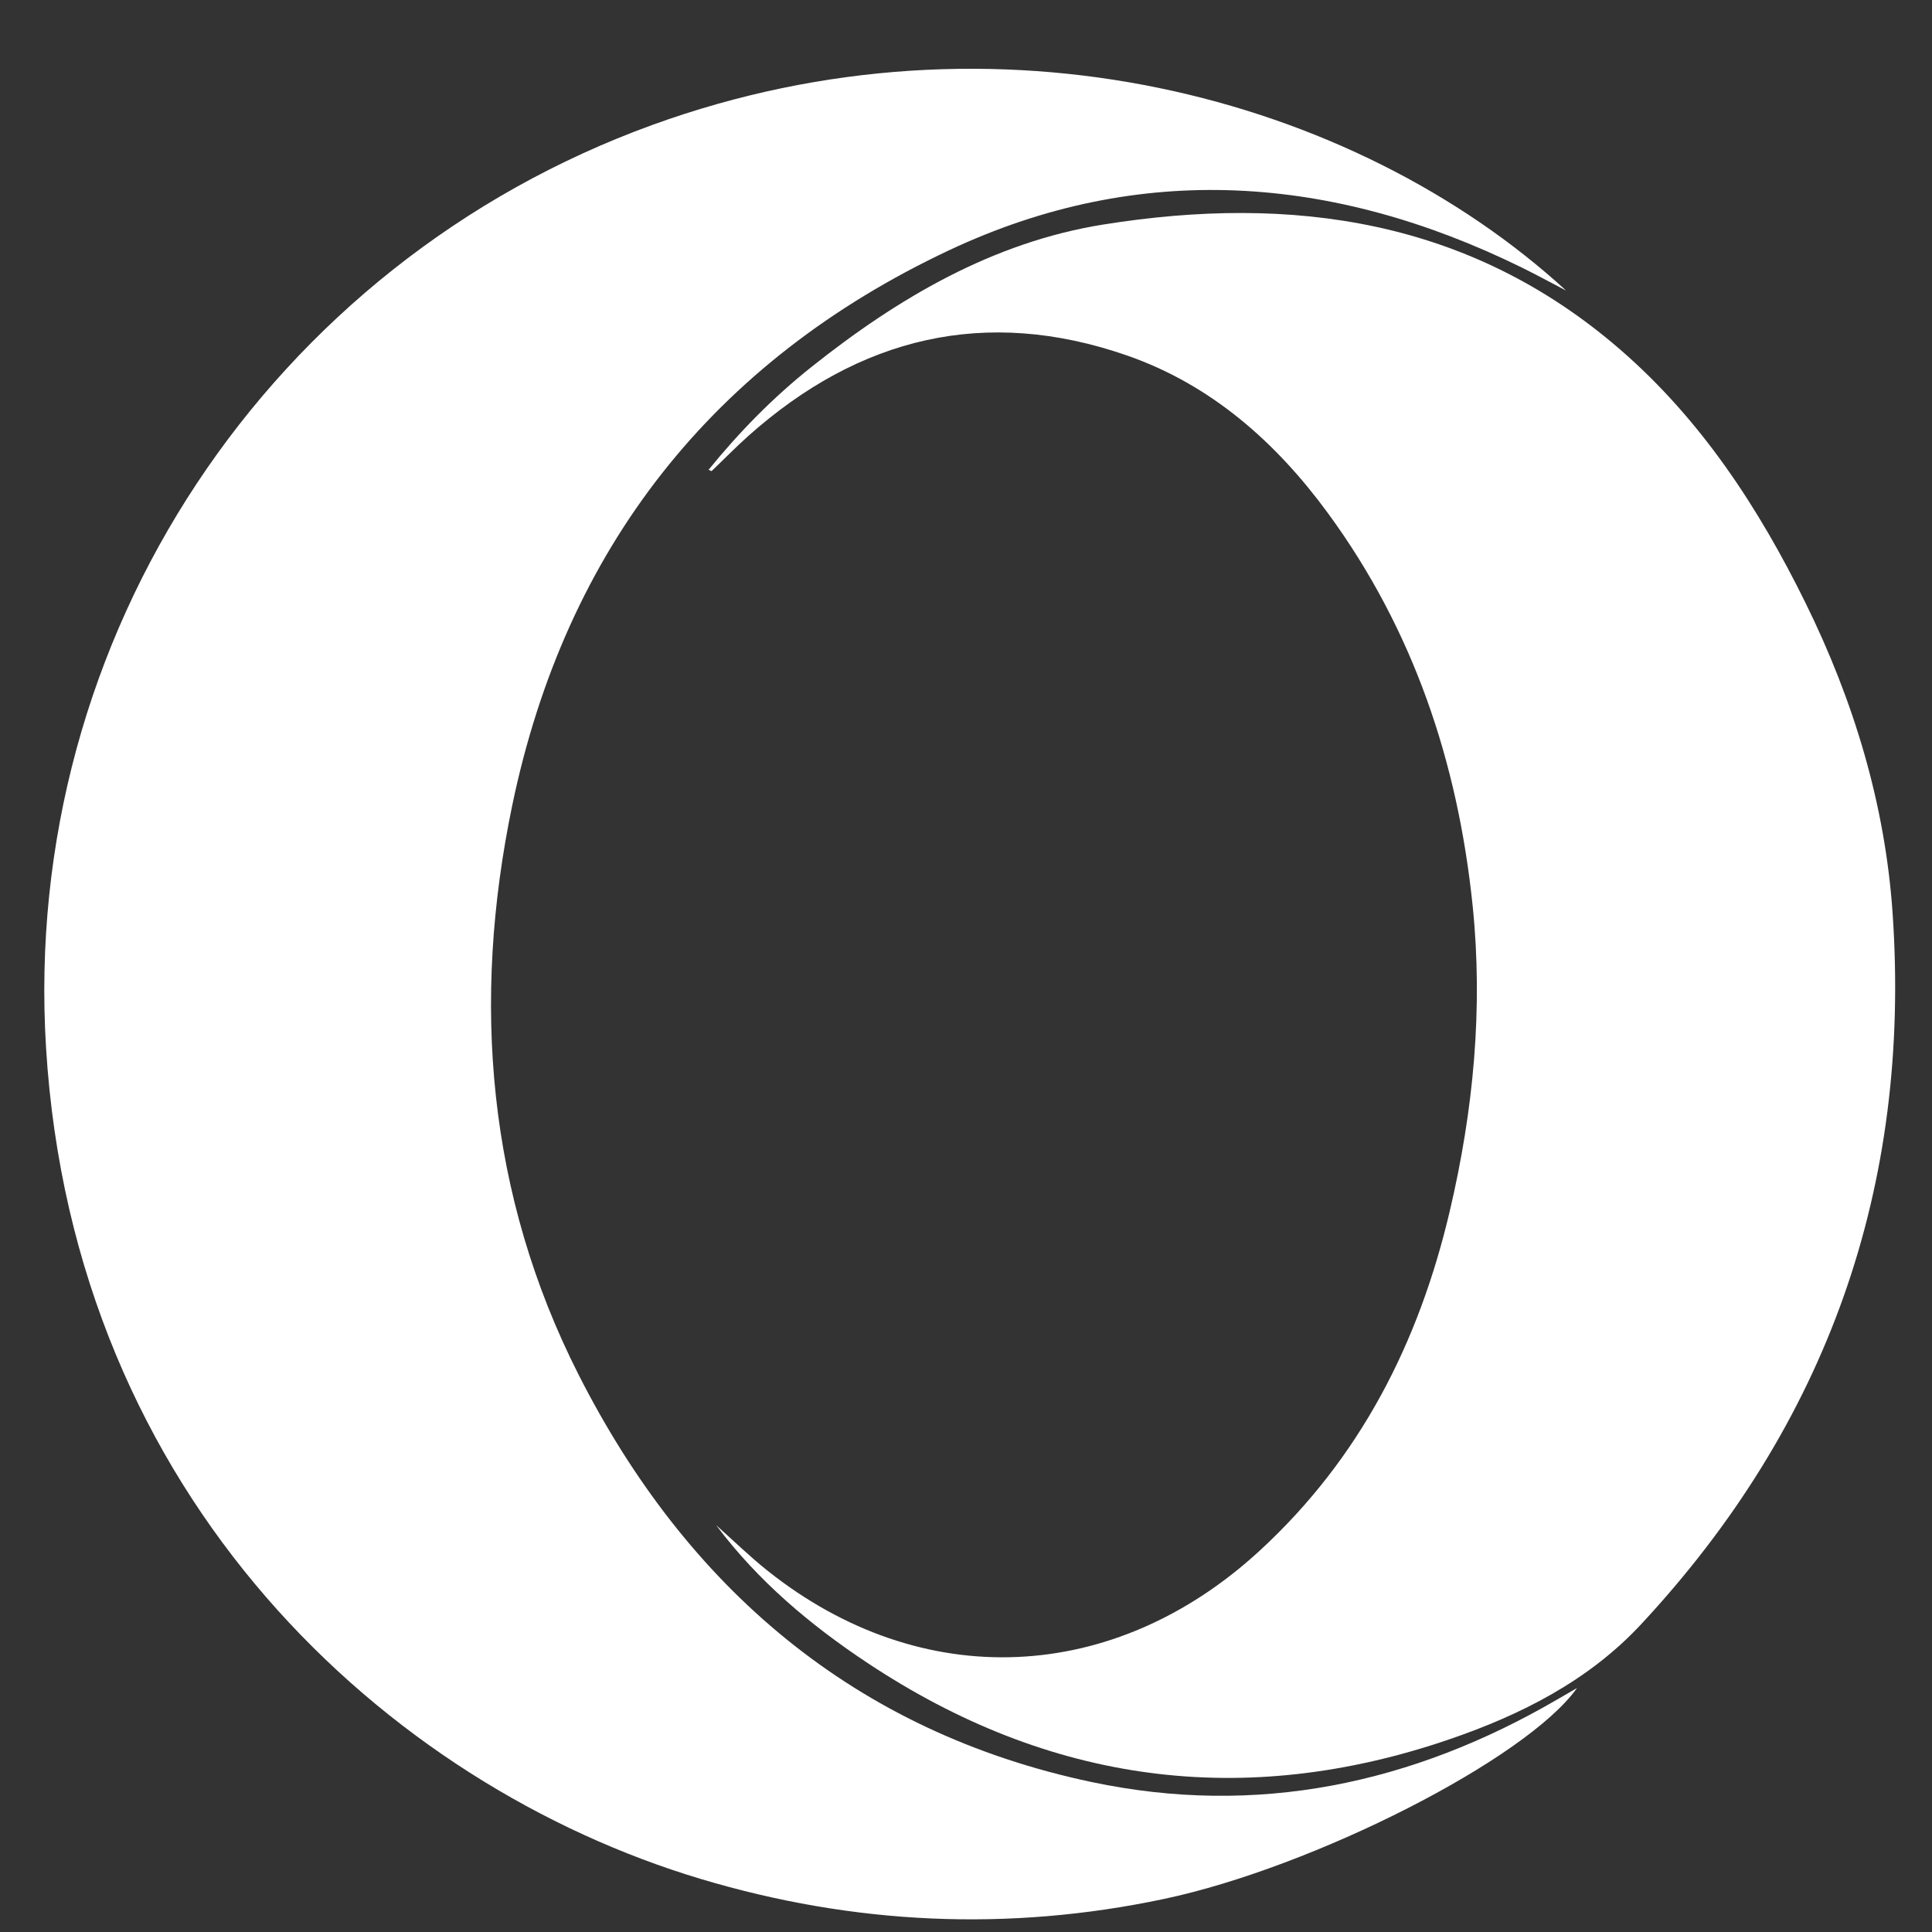
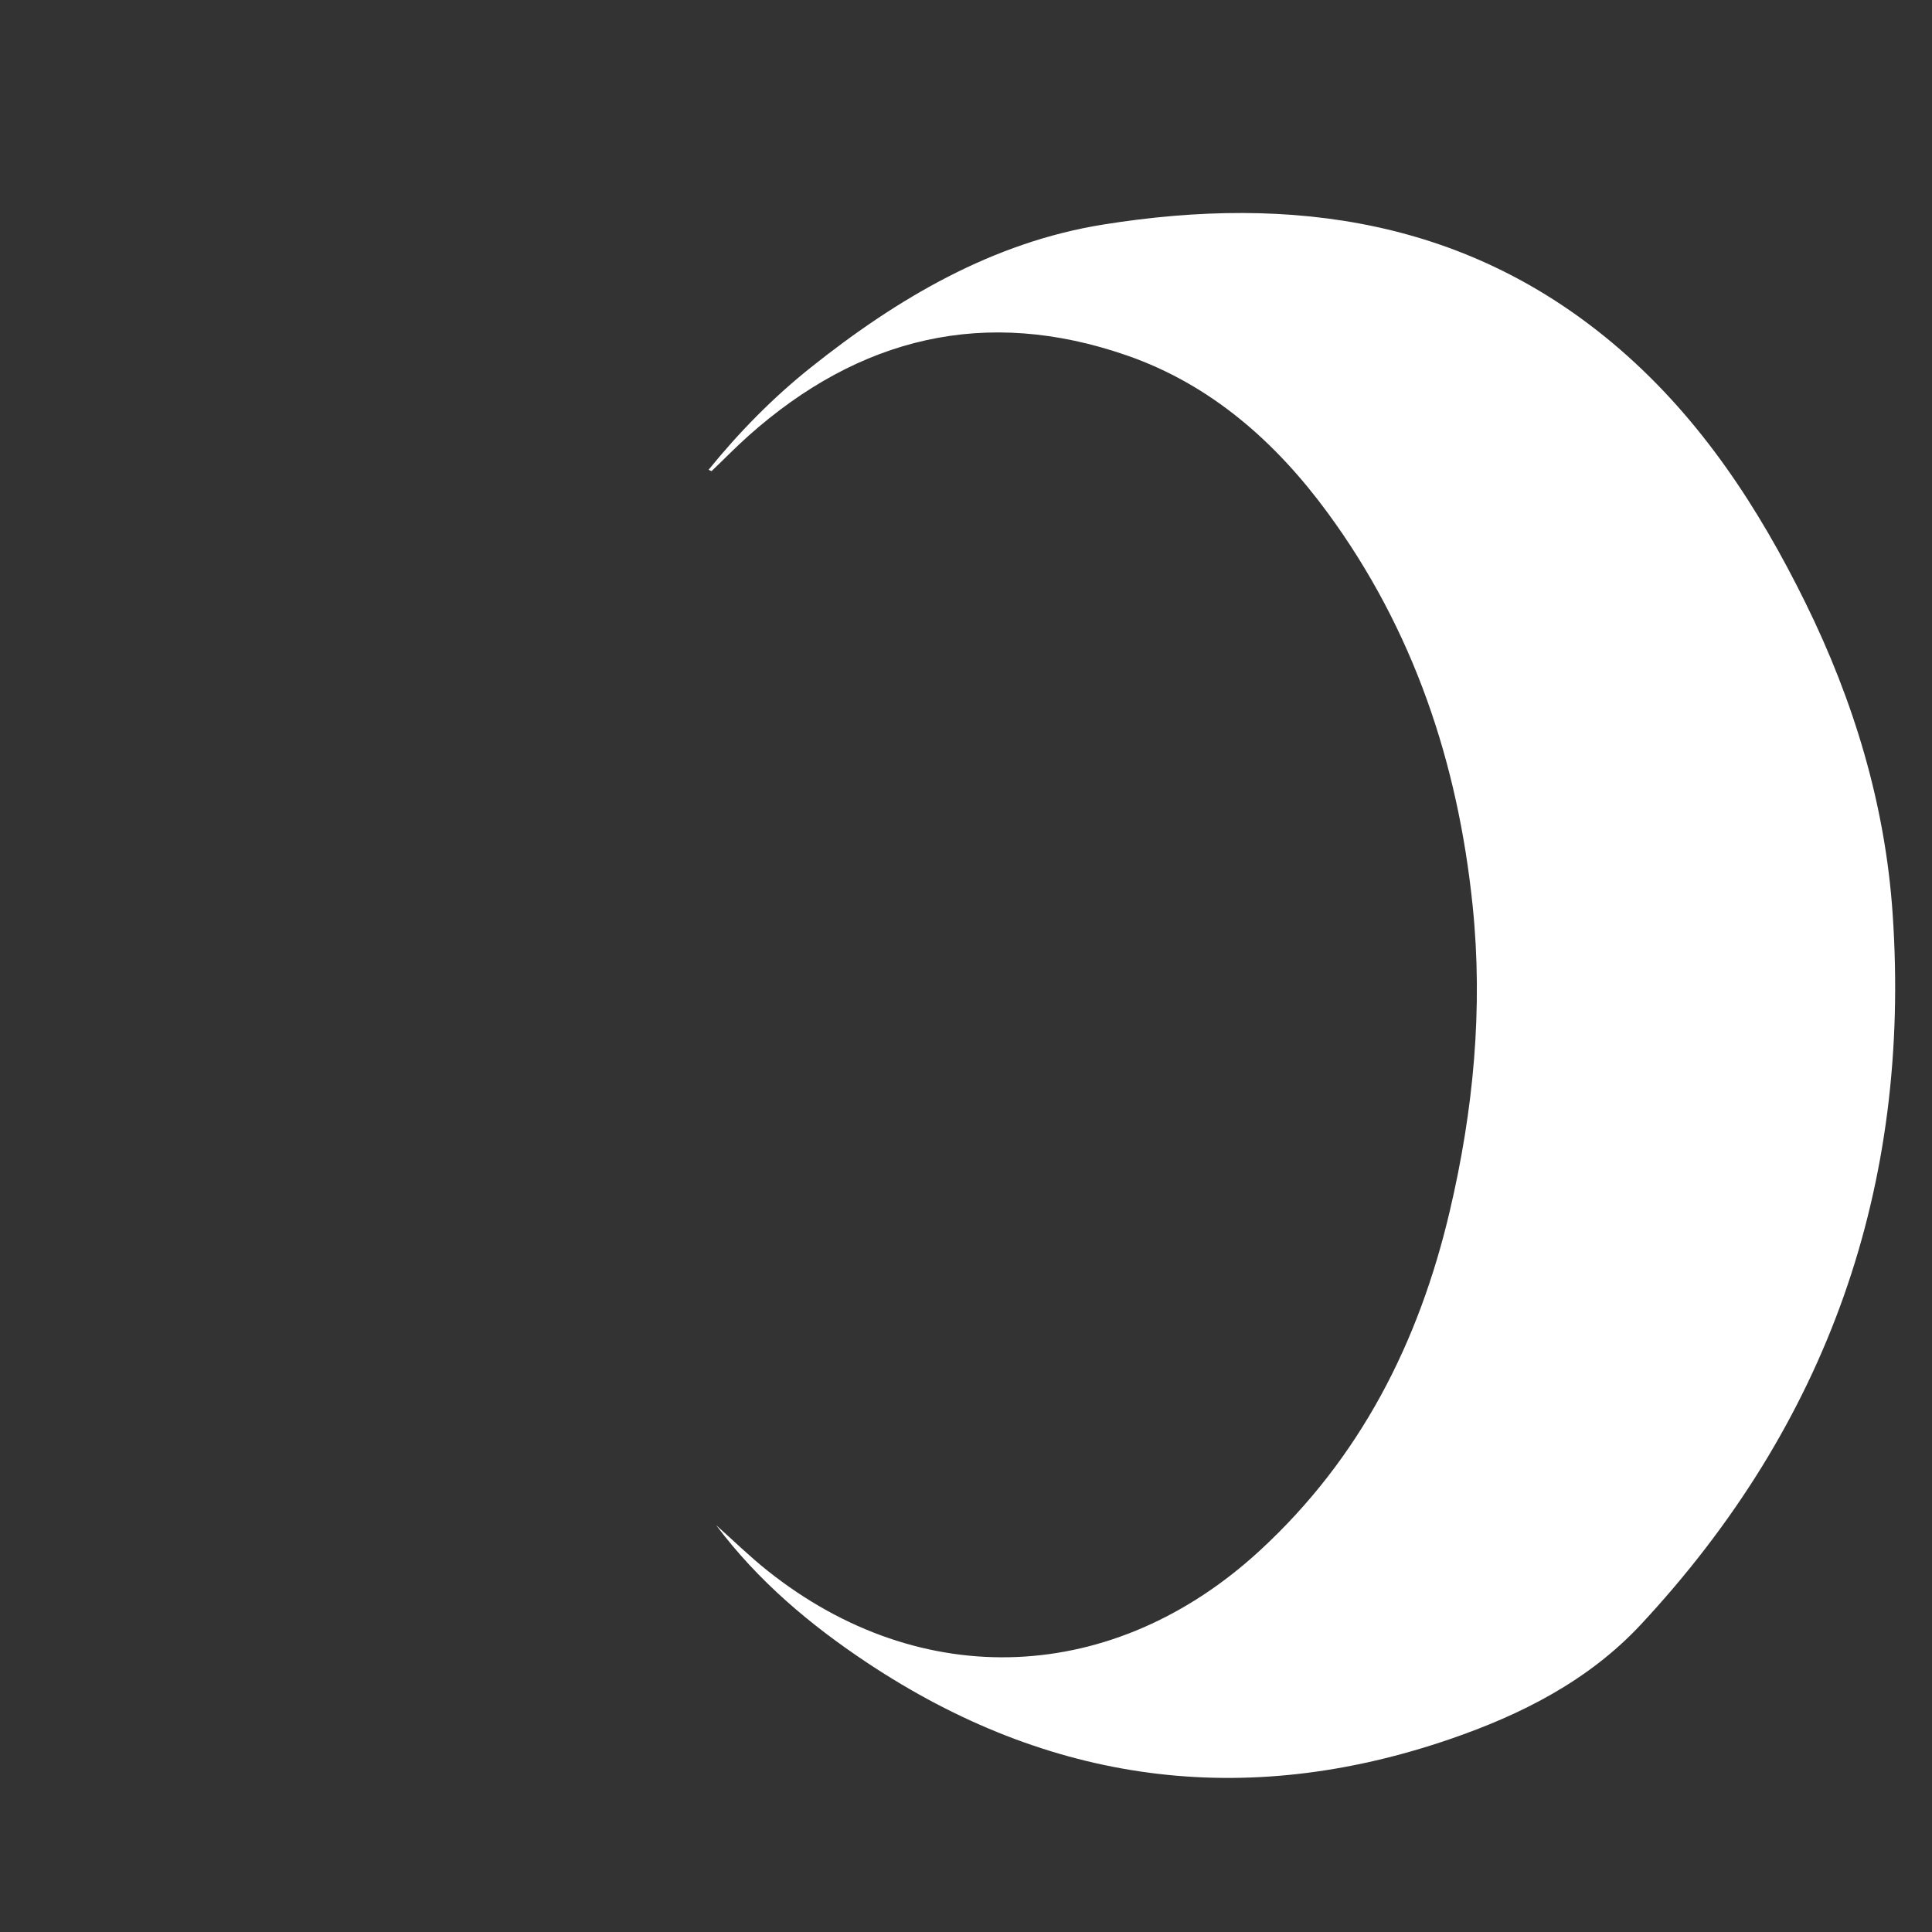
<svg xmlns="http://www.w3.org/2000/svg" version="1.1" width="64" height="64" viewBox="0 0 64 64">
  <rect x="0" y="0" width="64" height="64" fill="#333333" stroke="none" />
  <title>opera</title>
-   <path fill="#fff" d="M51.873 9.622c-0.491-0.255-0.977-0.521-1.473-0.765-6.237-3.061-12.636-3.543-18.966-0.564-7.818 3.681-12.694 9.876-14.465 18.384-1.355 6.514-0.821 12.906 2.195 18.856 3.566 7.035 9.123 11.838 17.005 13.501 5.47 1.154 10.613 0.062 15.417-2.737 0.194-0.113 0.388-0.224 0.655-0.379-1.67 2.352-8.728 5.938-13.678 6.986-5.171 1.095-10.299 0.852-15.348-0.661-10.409-3.119-20.778-12.617-21.69-27.54-0.836-13.666 7.46-25.983 20.084-30.564 11.411-4.141 23.228-0.959 30.264 5.481z" />
  <path fill="#fff" d="M23.473 15.562c1.020-1.256 2.137-2.394 3.39-3.392 2.879-2.294 6.024-4.147 9.691-4.733 6.245-0.998 12.131-0.176 17.114 4.14 2.68 2.321 4.586 5.237 6.138 8.387 1.601 3.249 2.644 6.682 2.89 10.302 0.615 9.036-2.155 16.904-8.336 23.544-1.74 1.87-3.979 2.995-6.332 3.802-6.824 2.34-13.274 1.472-19.292-2.525-1.903-1.264-3.632-2.72-5.012-4.563 0.567 0.505 1.112 1.039 1.706 1.511 5.102 4.060 11.475 3.778 16.305-0.672 3.329-3.067 5.269-6.896 6.29-11.242 0.784-3.334 1.11-6.711 0.757-10.128-0.489-4.737-1.96-9.13-4.794-12.996-1.722-2.35-3.868-4.253-6.657-5.222-4.687-1.628-8.867-0.608-12.539 2.664-0.42 0.374-0.812 0.778-1.219 1.166-0.005 0.005-0.031-0.013-0.1-0.043z" />
</svg>